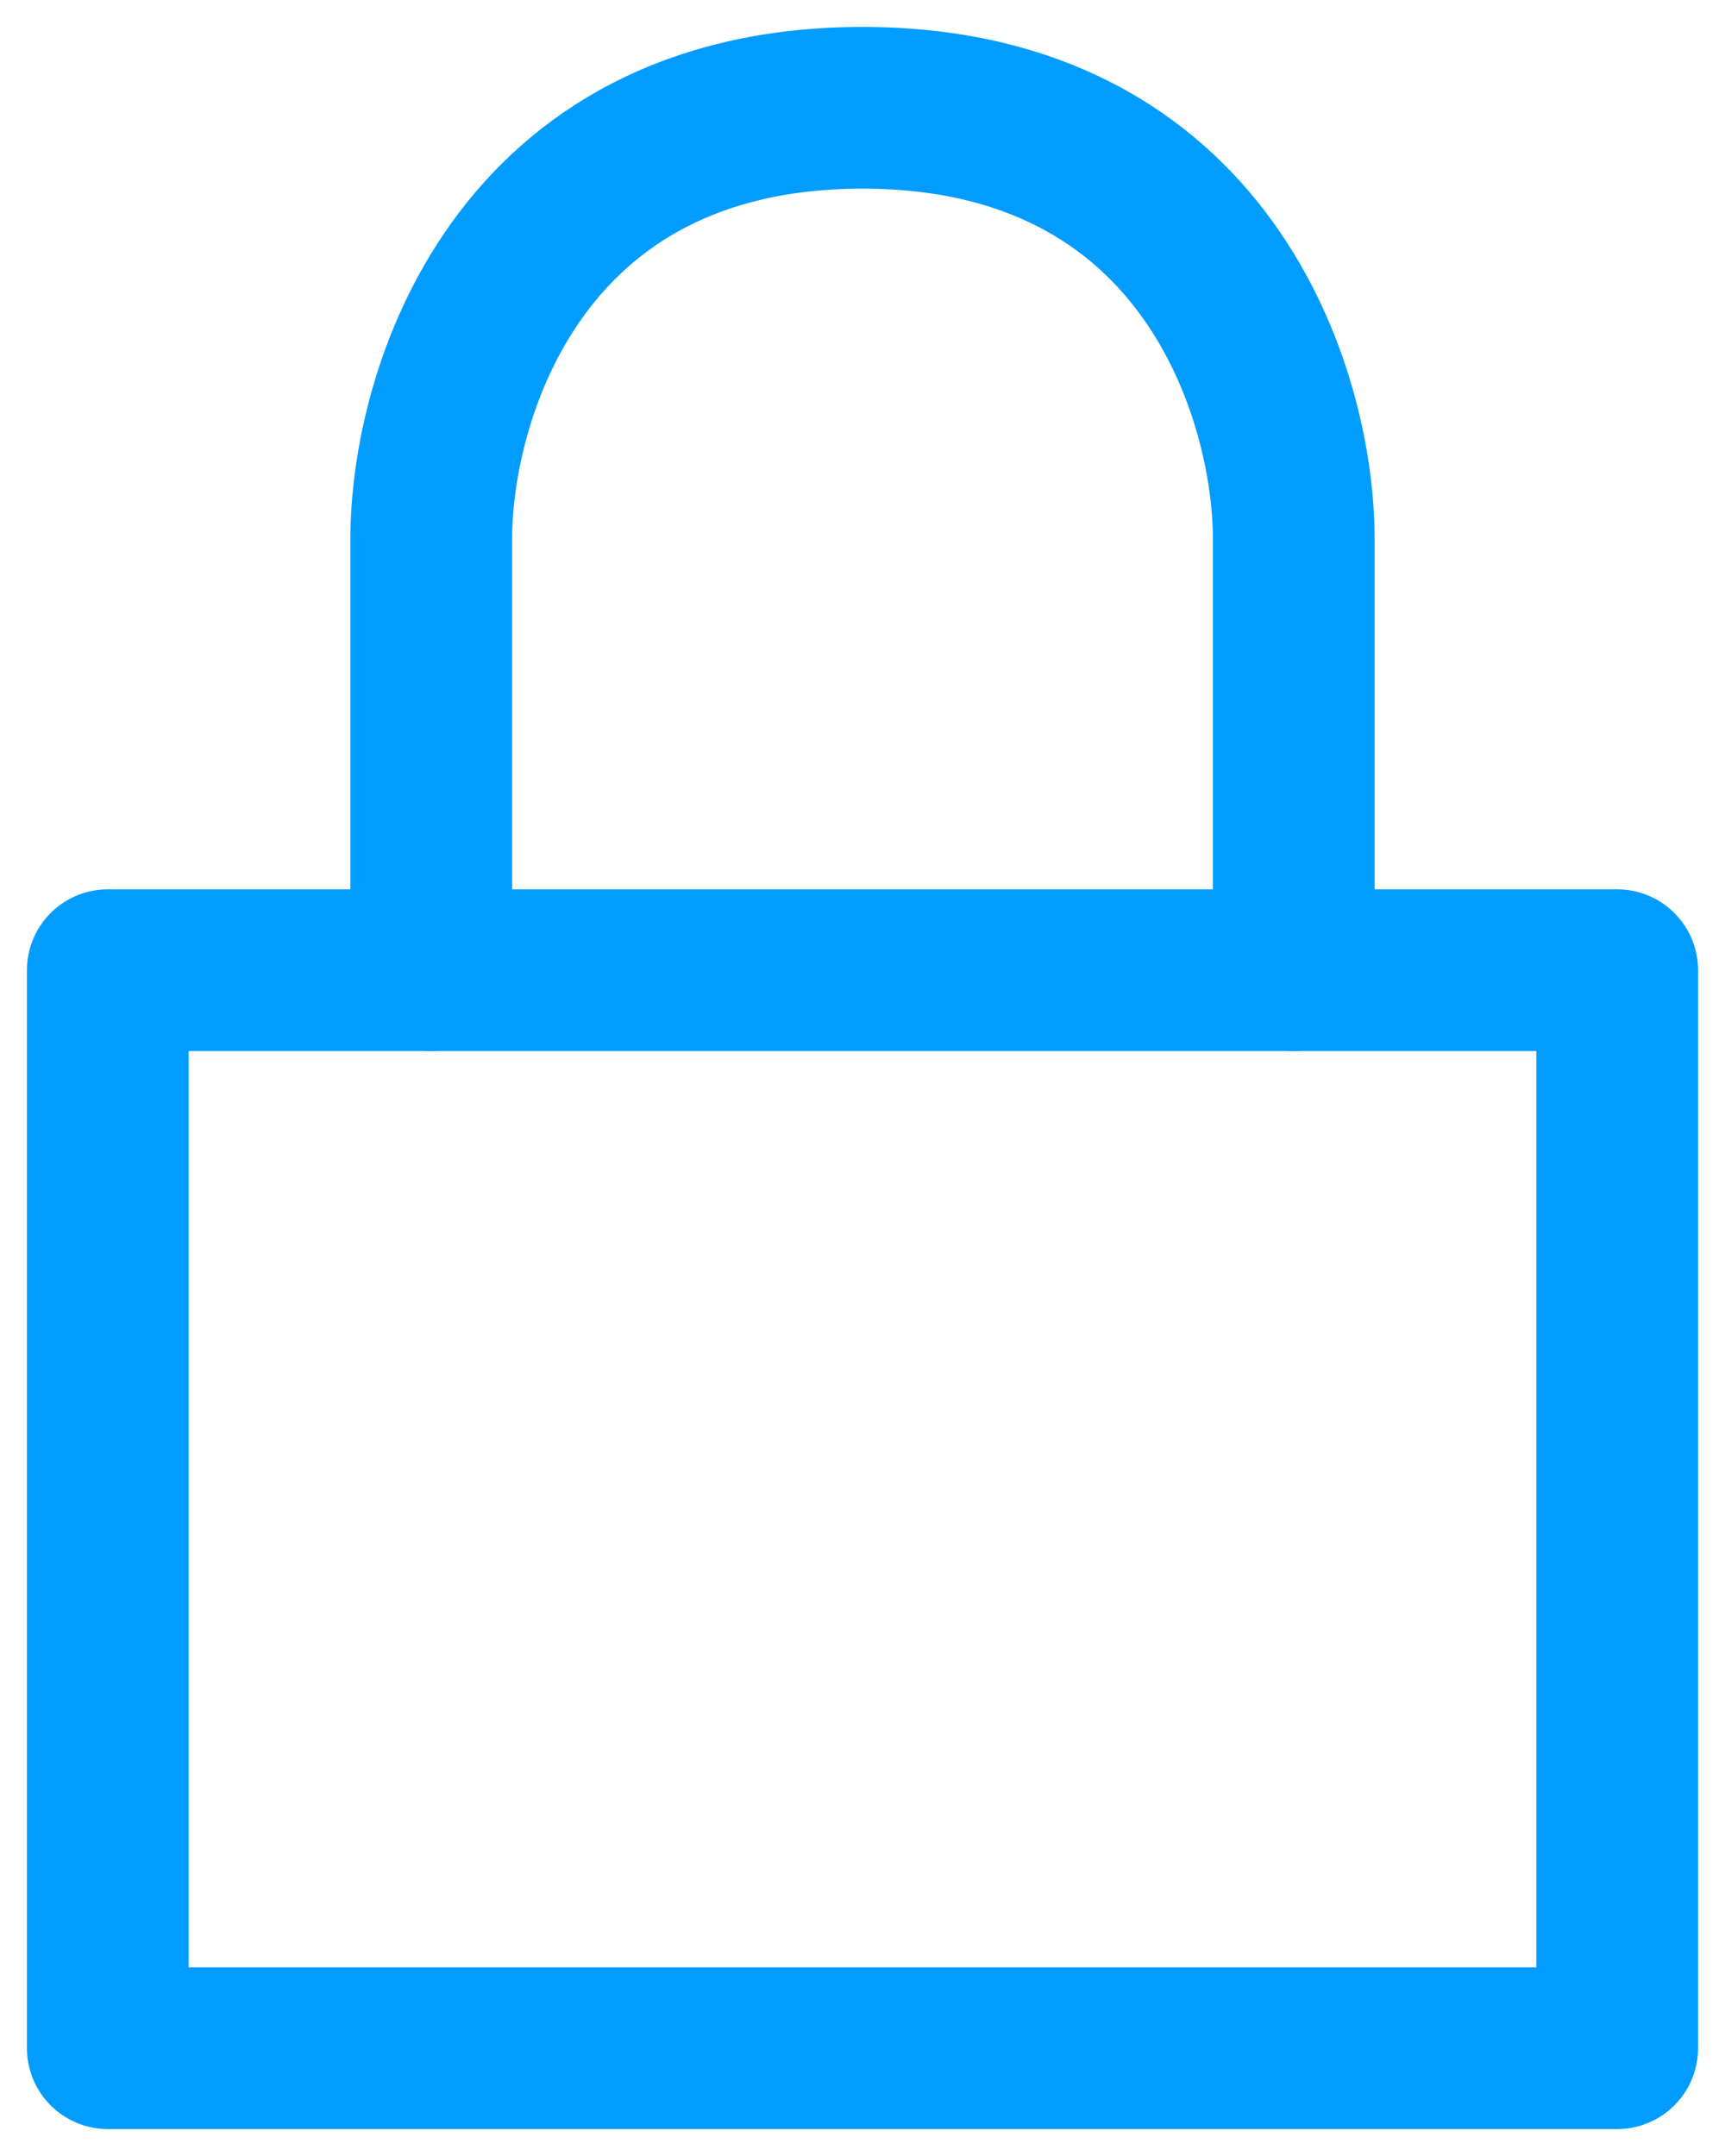
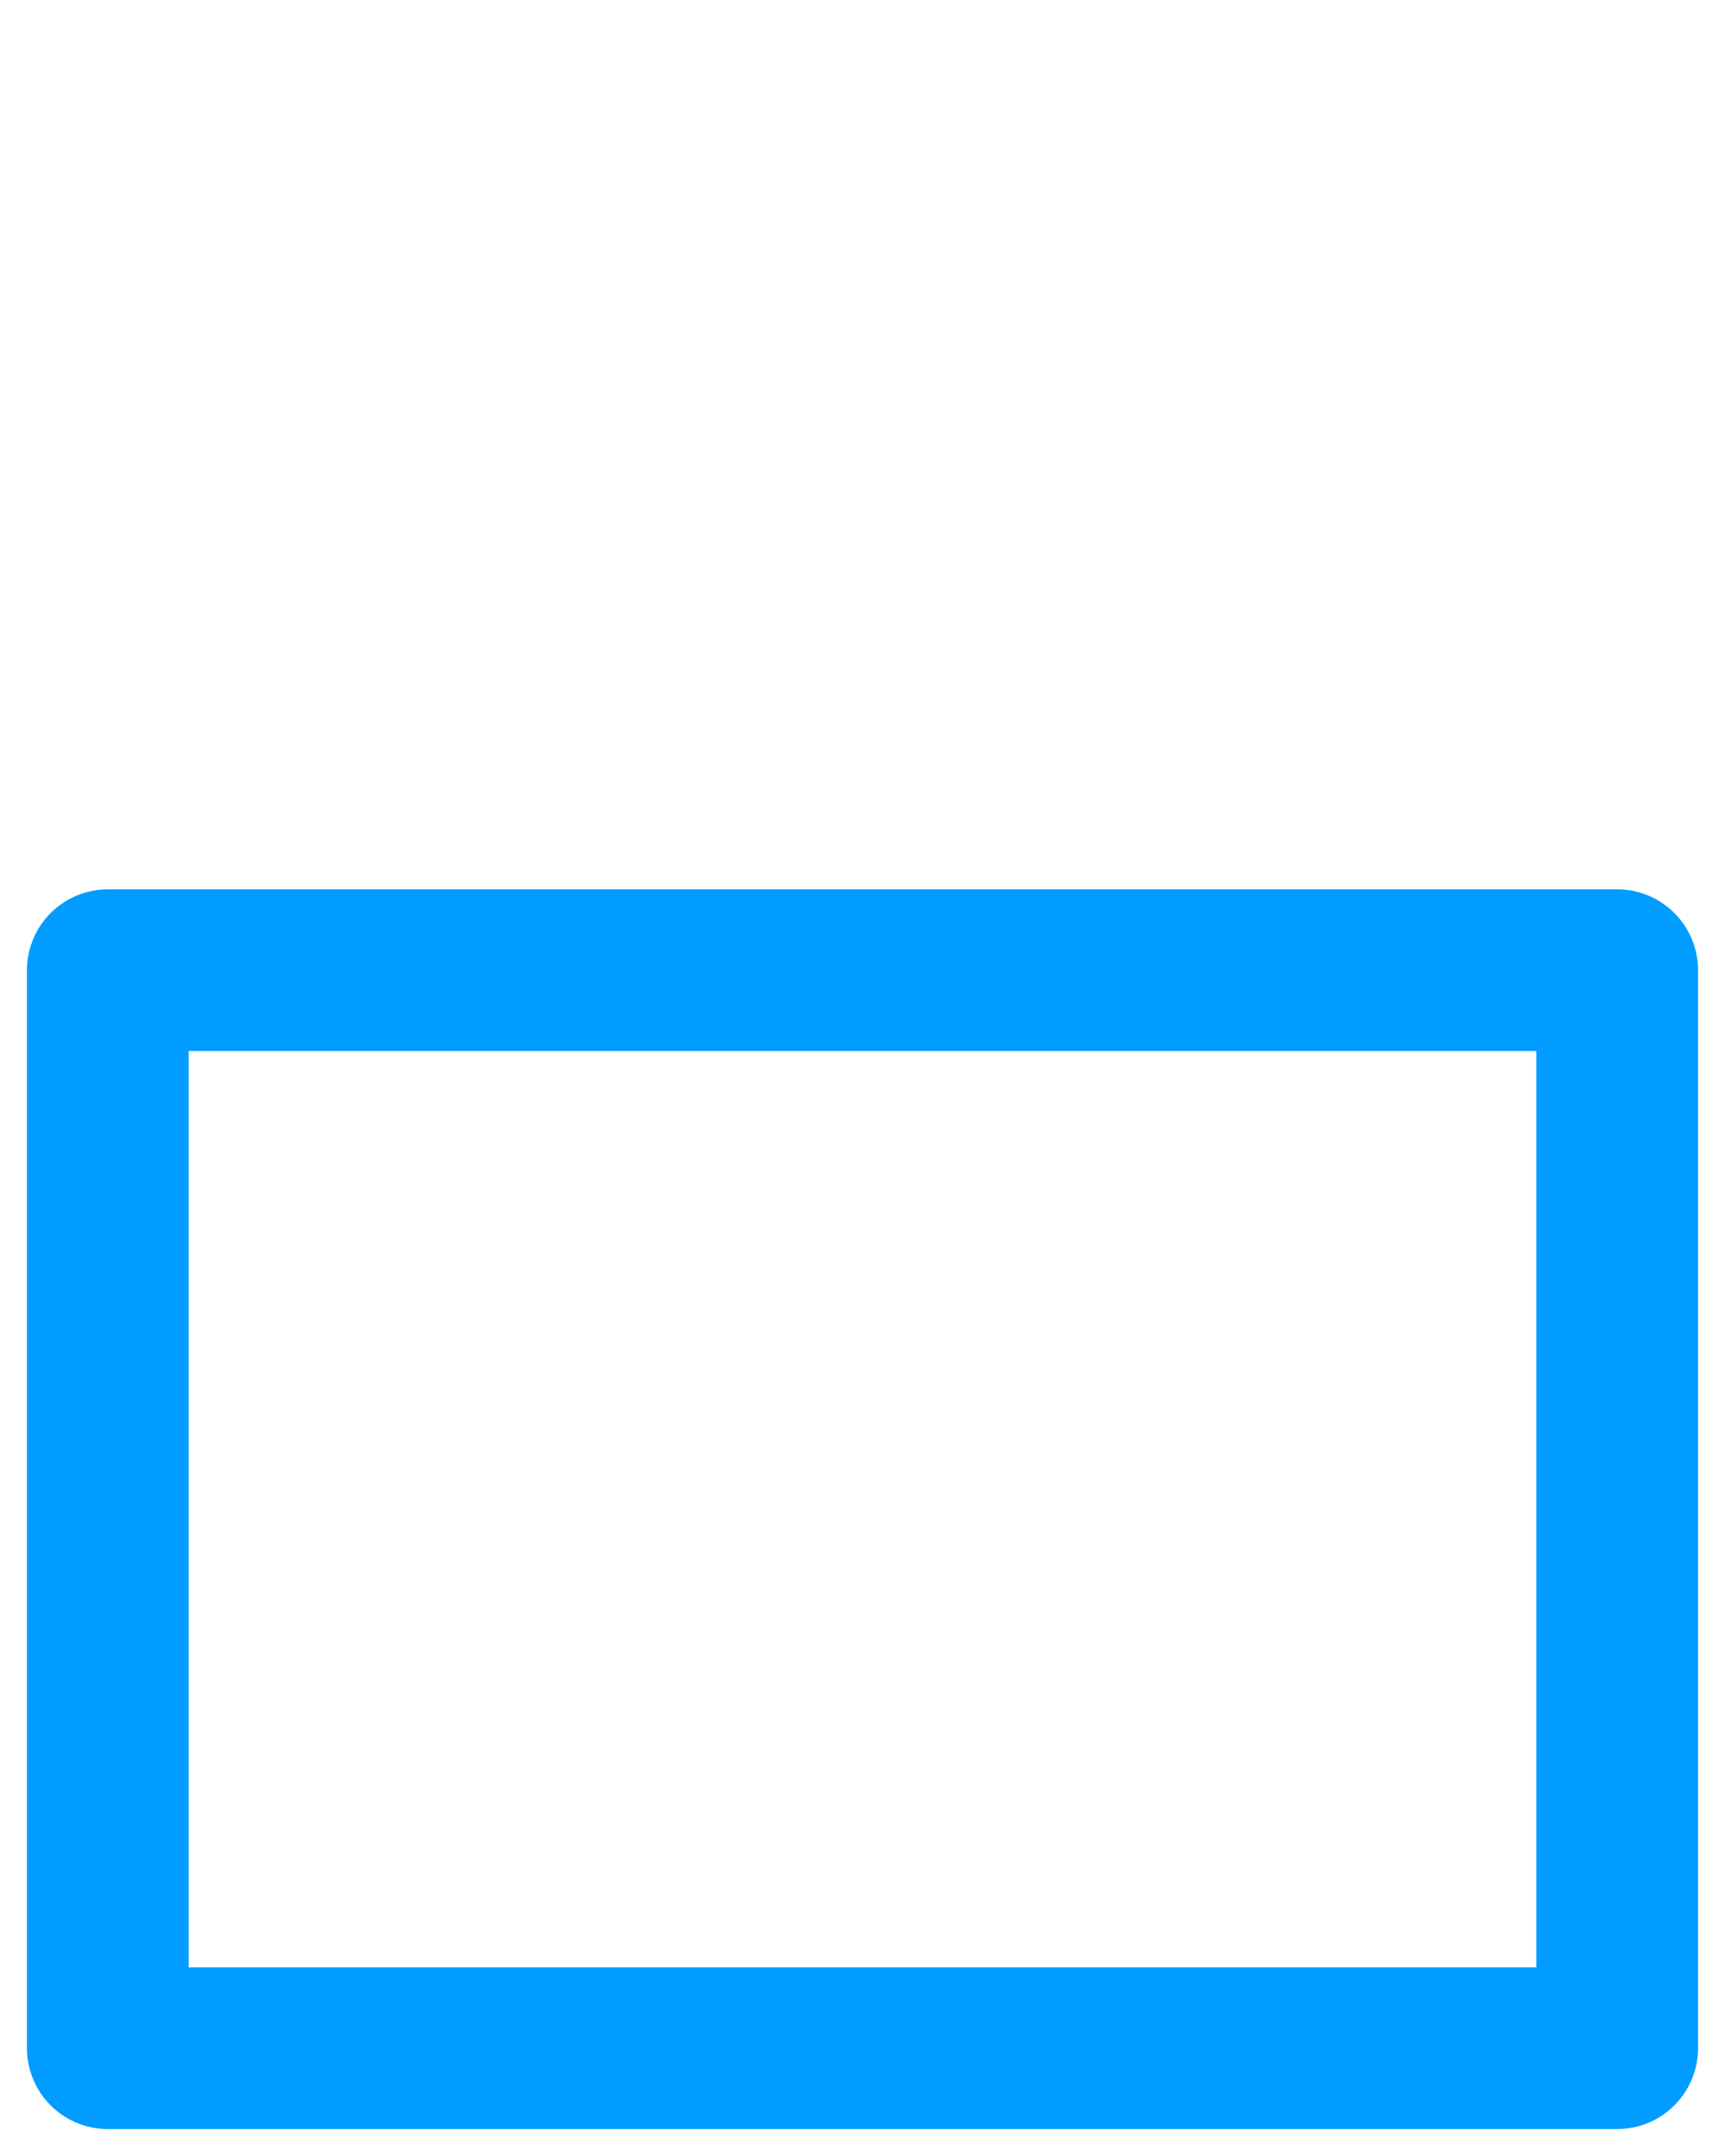
<svg xmlns="http://www.w3.org/2000/svg" width="16" height="20" viewBox="0 0 16 20" fill="none">
-   <path d="M4 9V5C4 3.667 4.8 1 8 1C11.2 1 12 3.667 12 5V9" stroke="#009CFF" stroke-width="1.5" stroke-linecap="round" stroke-linejoin="round" />
  <path d="M15 19H1V9H4H12H15V19Z" stroke="#009CFF" stroke-width="1.5" stroke-linecap="round" stroke-linejoin="round" />
</svg>